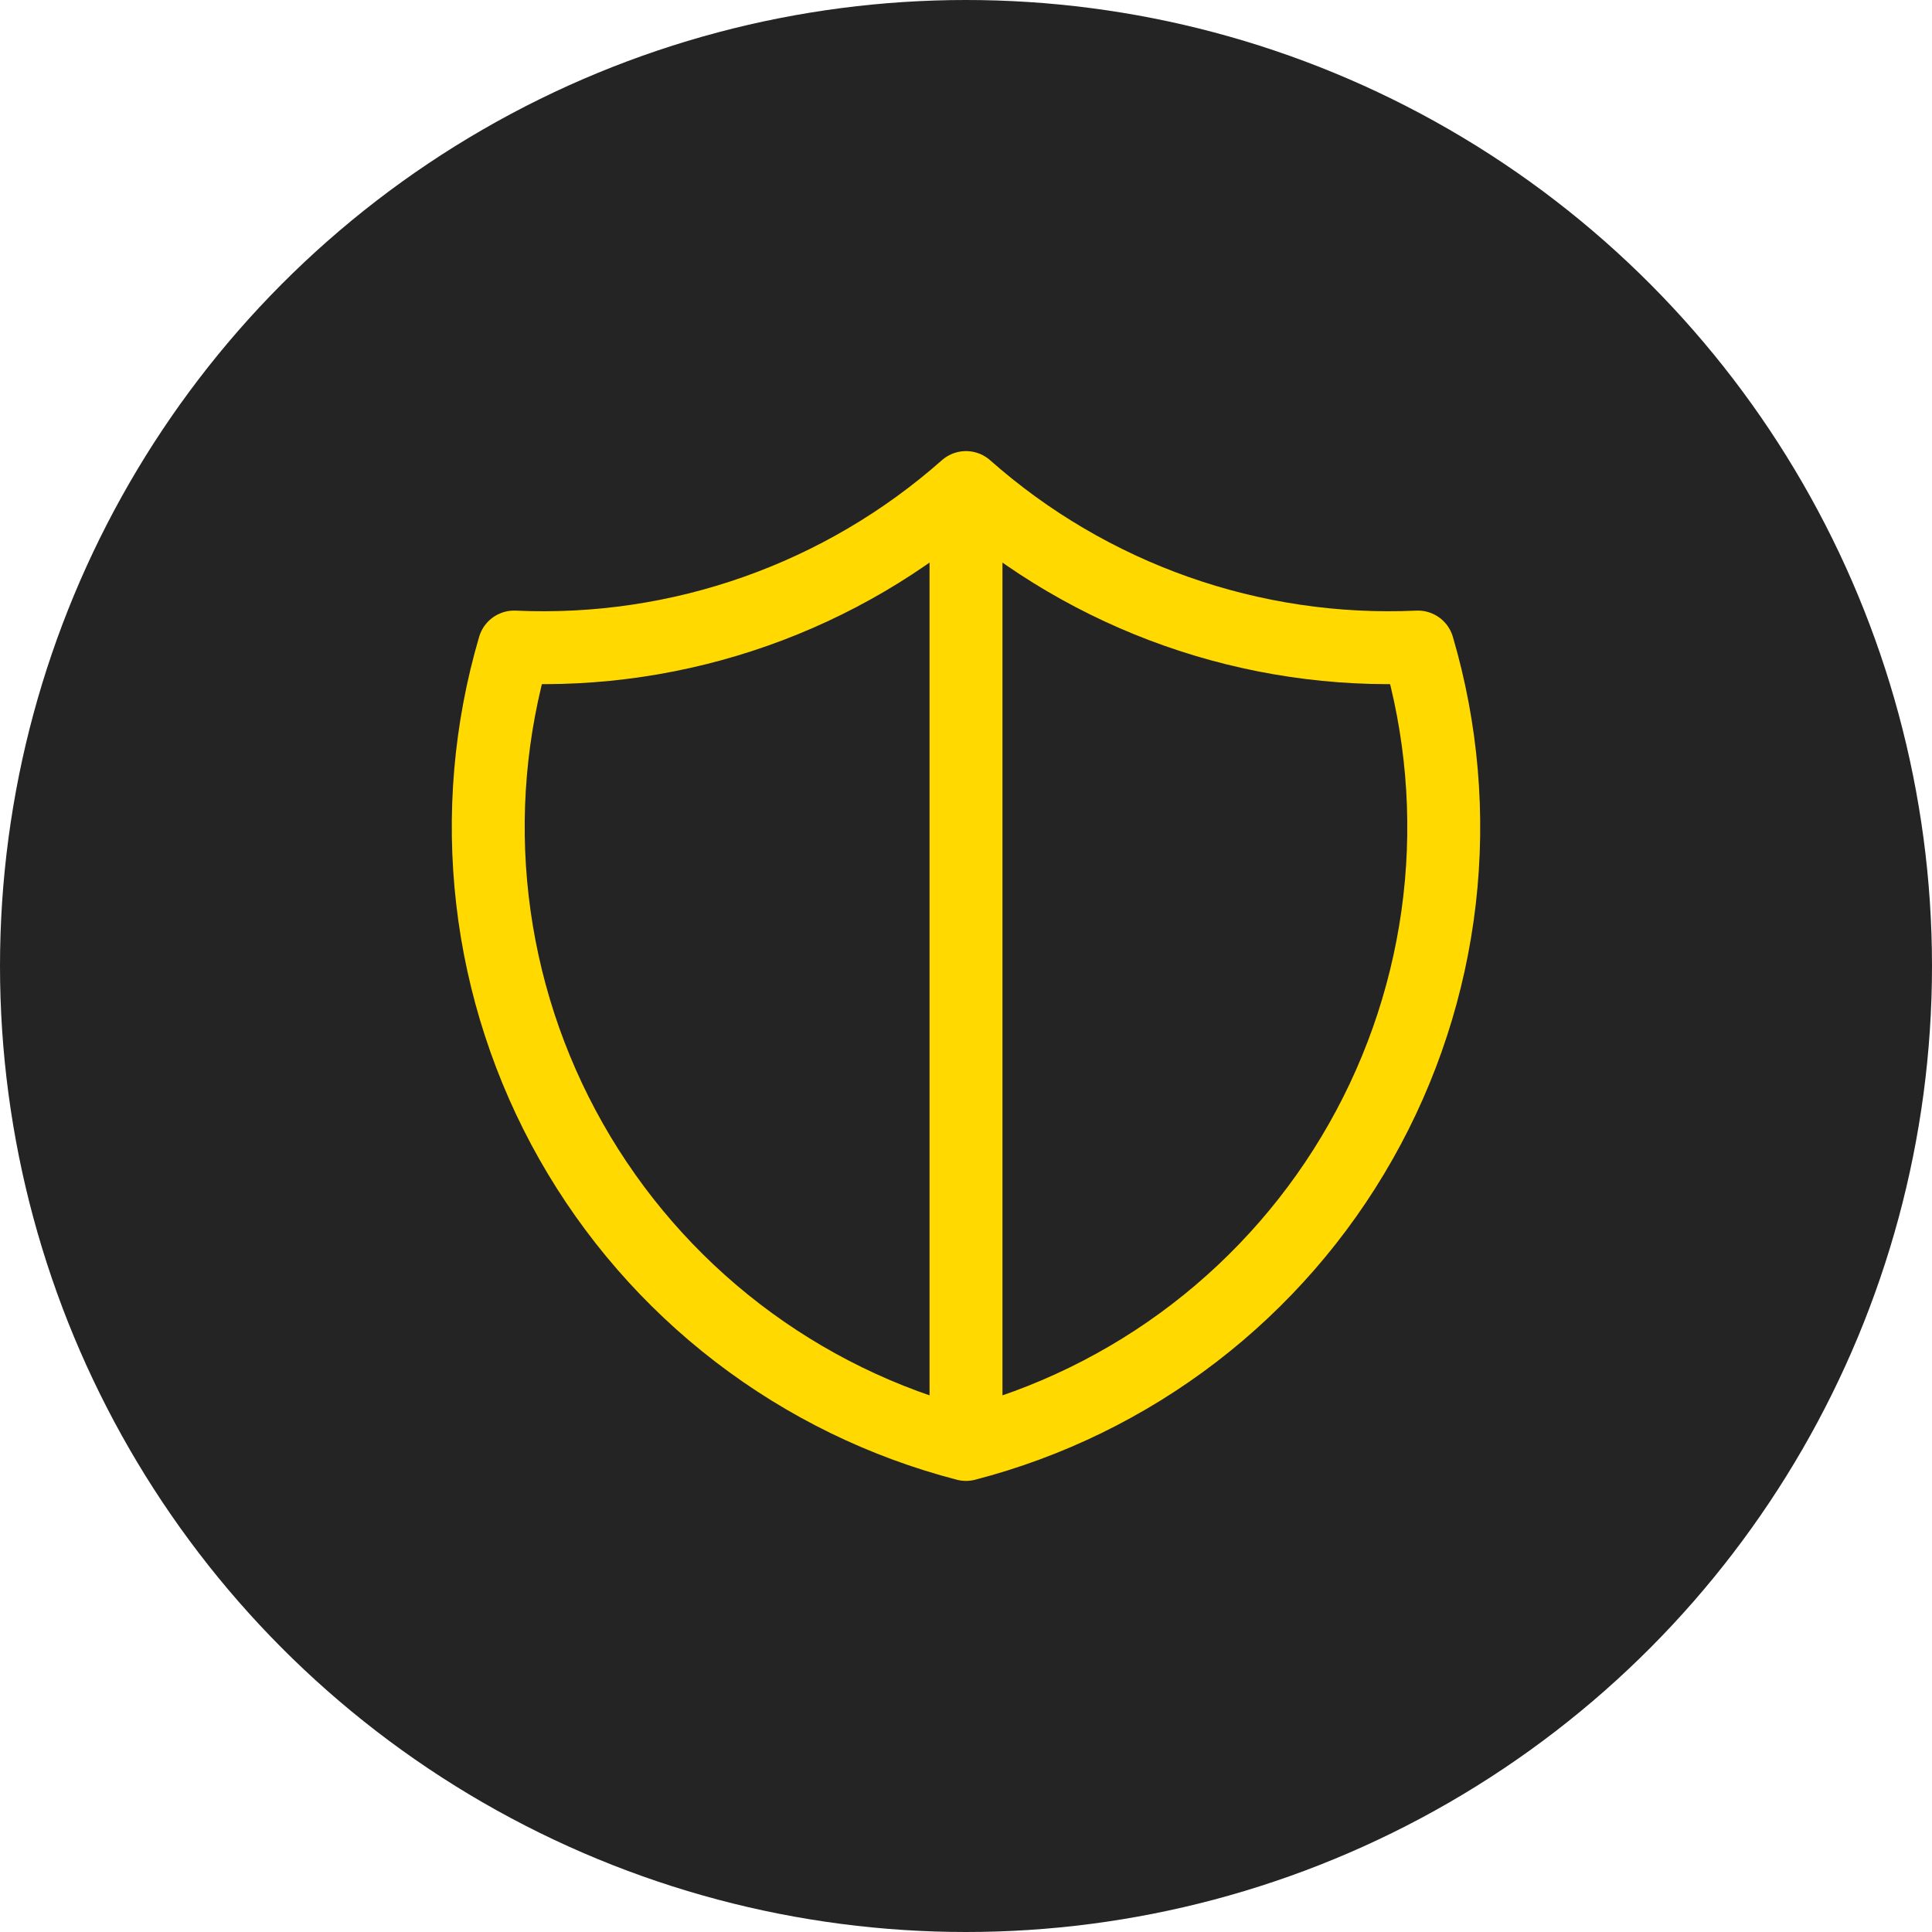
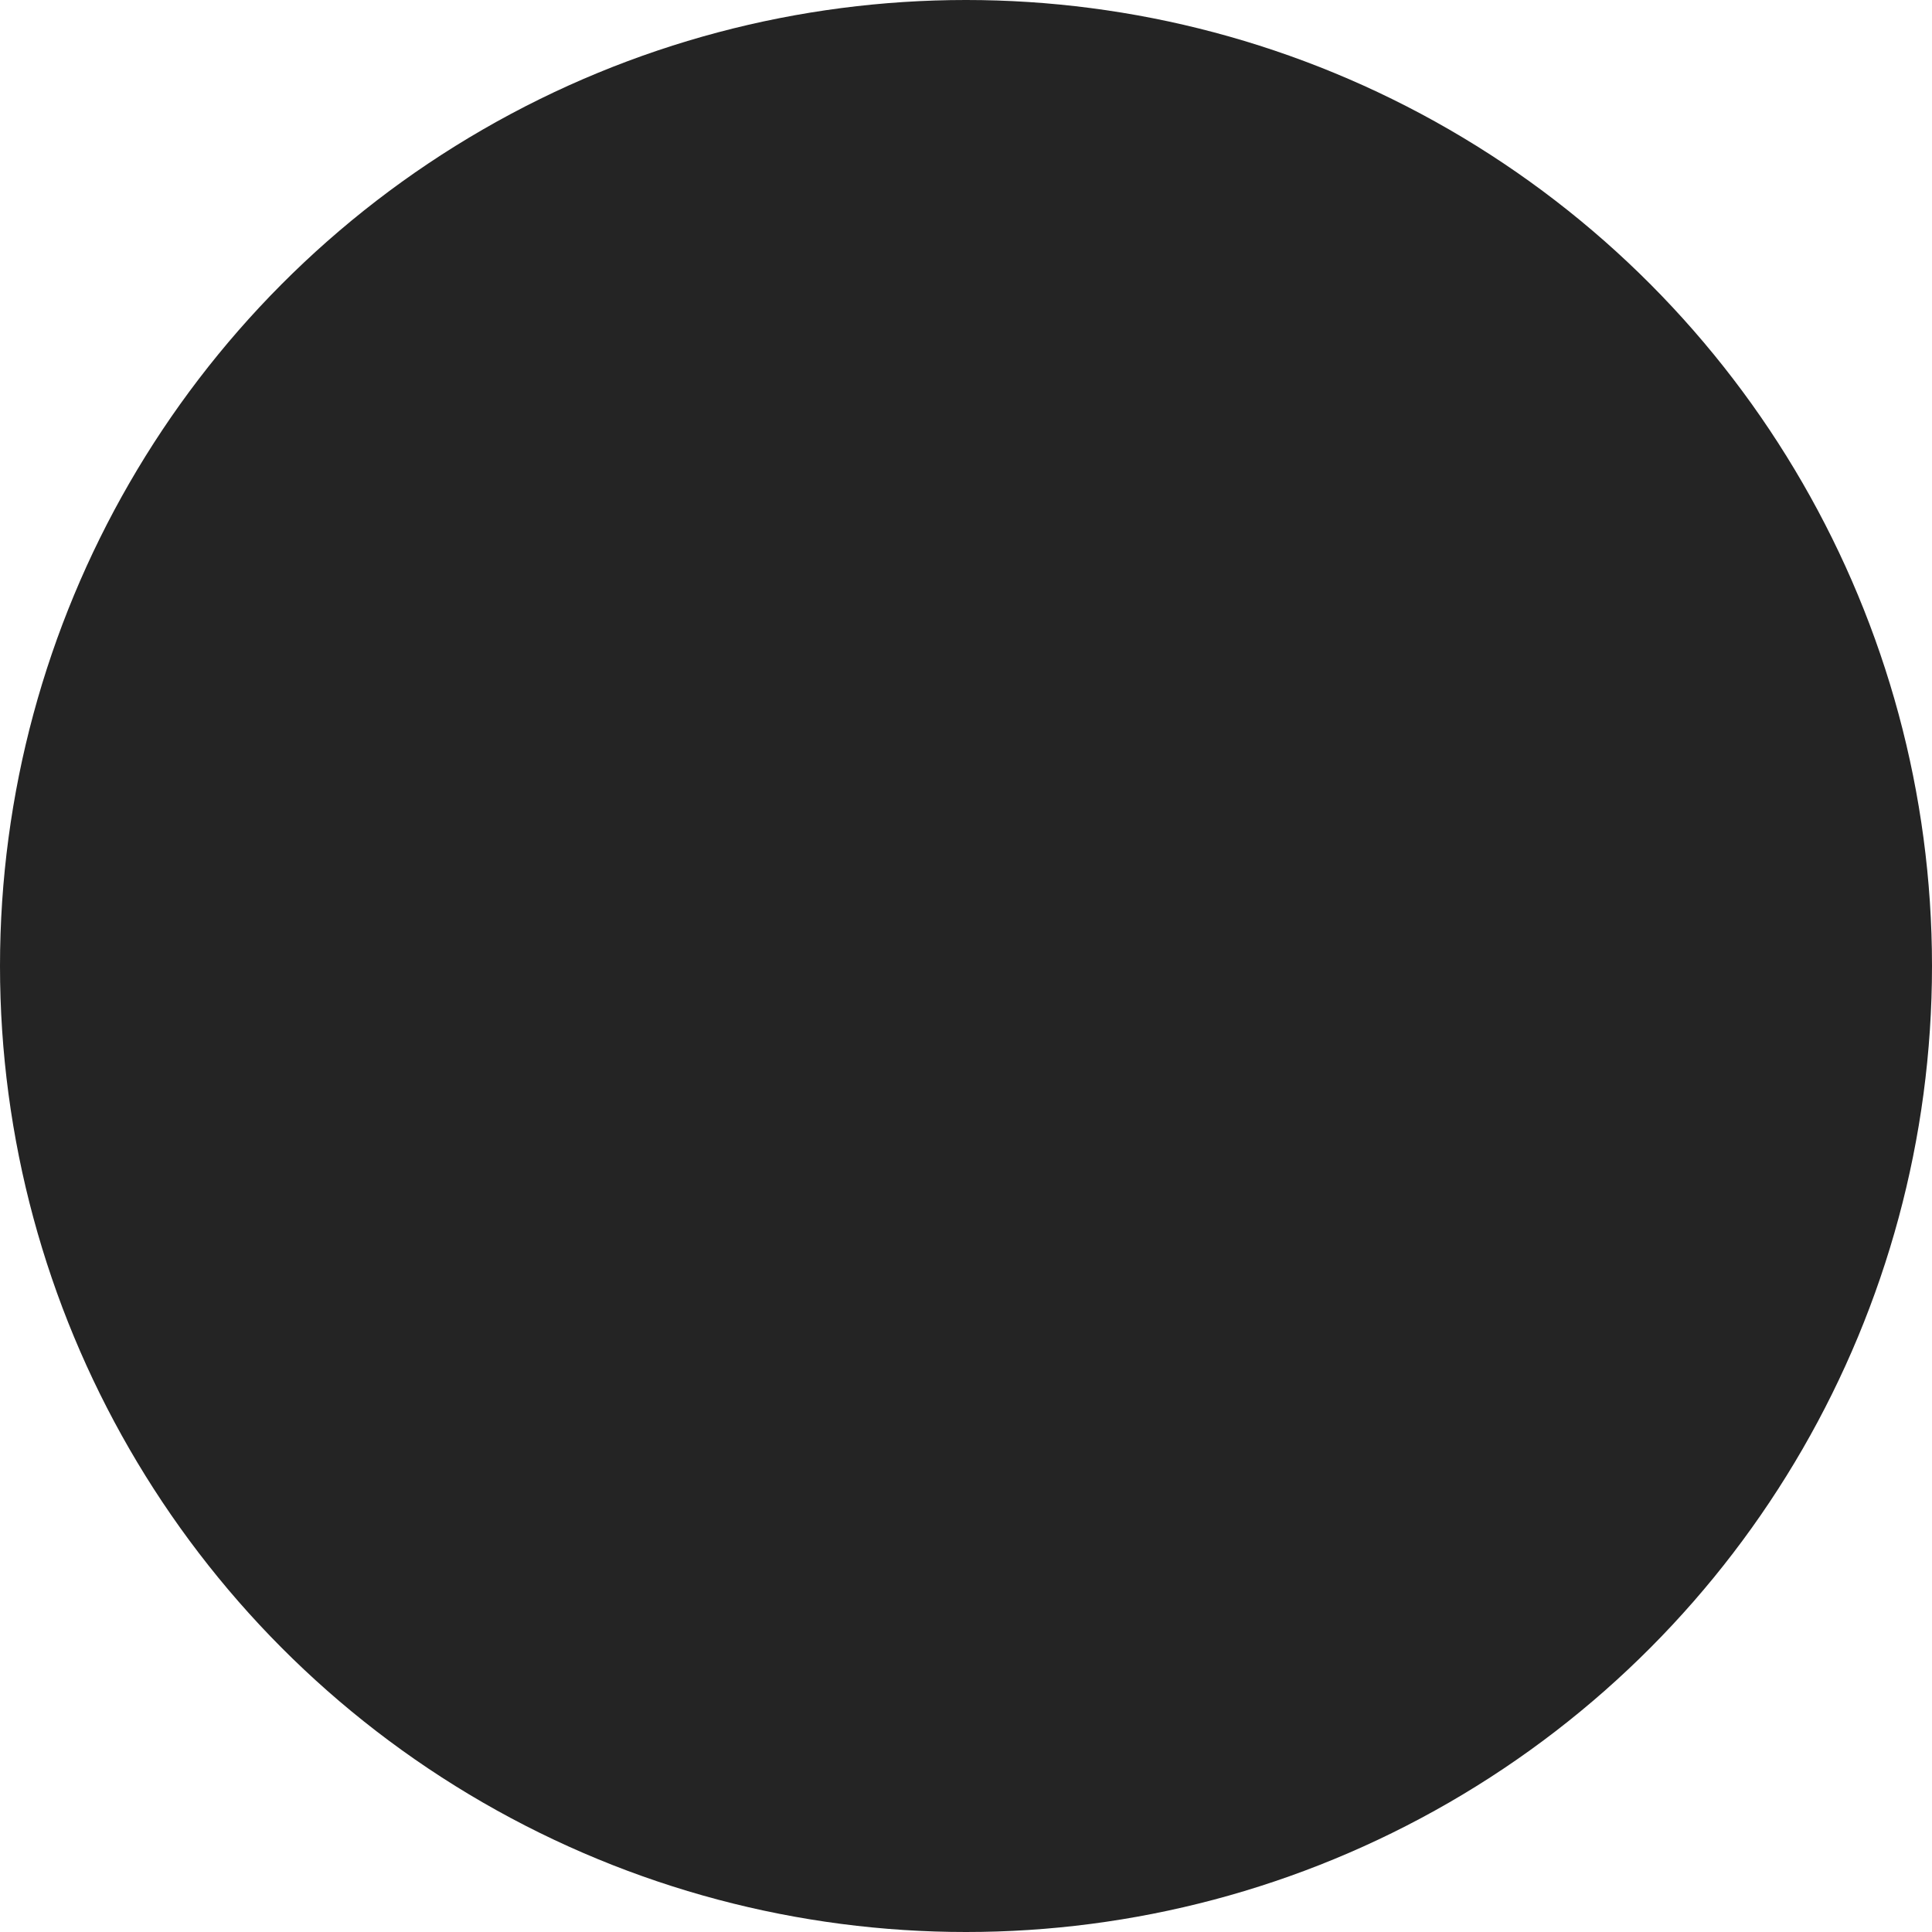
<svg xmlns="http://www.w3.org/2000/svg" width="53" height="53" viewBox="0 0 53 53" fill="none">
  <circle cx="26.5" cy="26.5" r="26.5" fill="#242424" />
-   <path d="M26.5 13.375C29.906 16.389 34.352 17.958 38.896 17.75C39.557 20 39.76 22.36 39.491 24.691C39.222 27.02 38.488 29.273 37.331 31.313C36.175 33.354 34.62 35.141 32.76 36.569C30.899 37.997 28.77 39.036 26.5 39.625M26.5 13.375C23.093 16.389 18.647 17.958 14.104 17.75C13.443 20 13.24 22.36 13.509 24.691C13.777 27.02 14.512 29.273 15.668 31.313C16.825 33.354 18.379 35.141 20.24 36.569C22.101 37.997 24.23 39.036 26.5 39.625M26.5 13.375V39.625" stroke="#FFD900" stroke-width="2" stroke-linecap="round" stroke-linejoin="round" />
</svg>